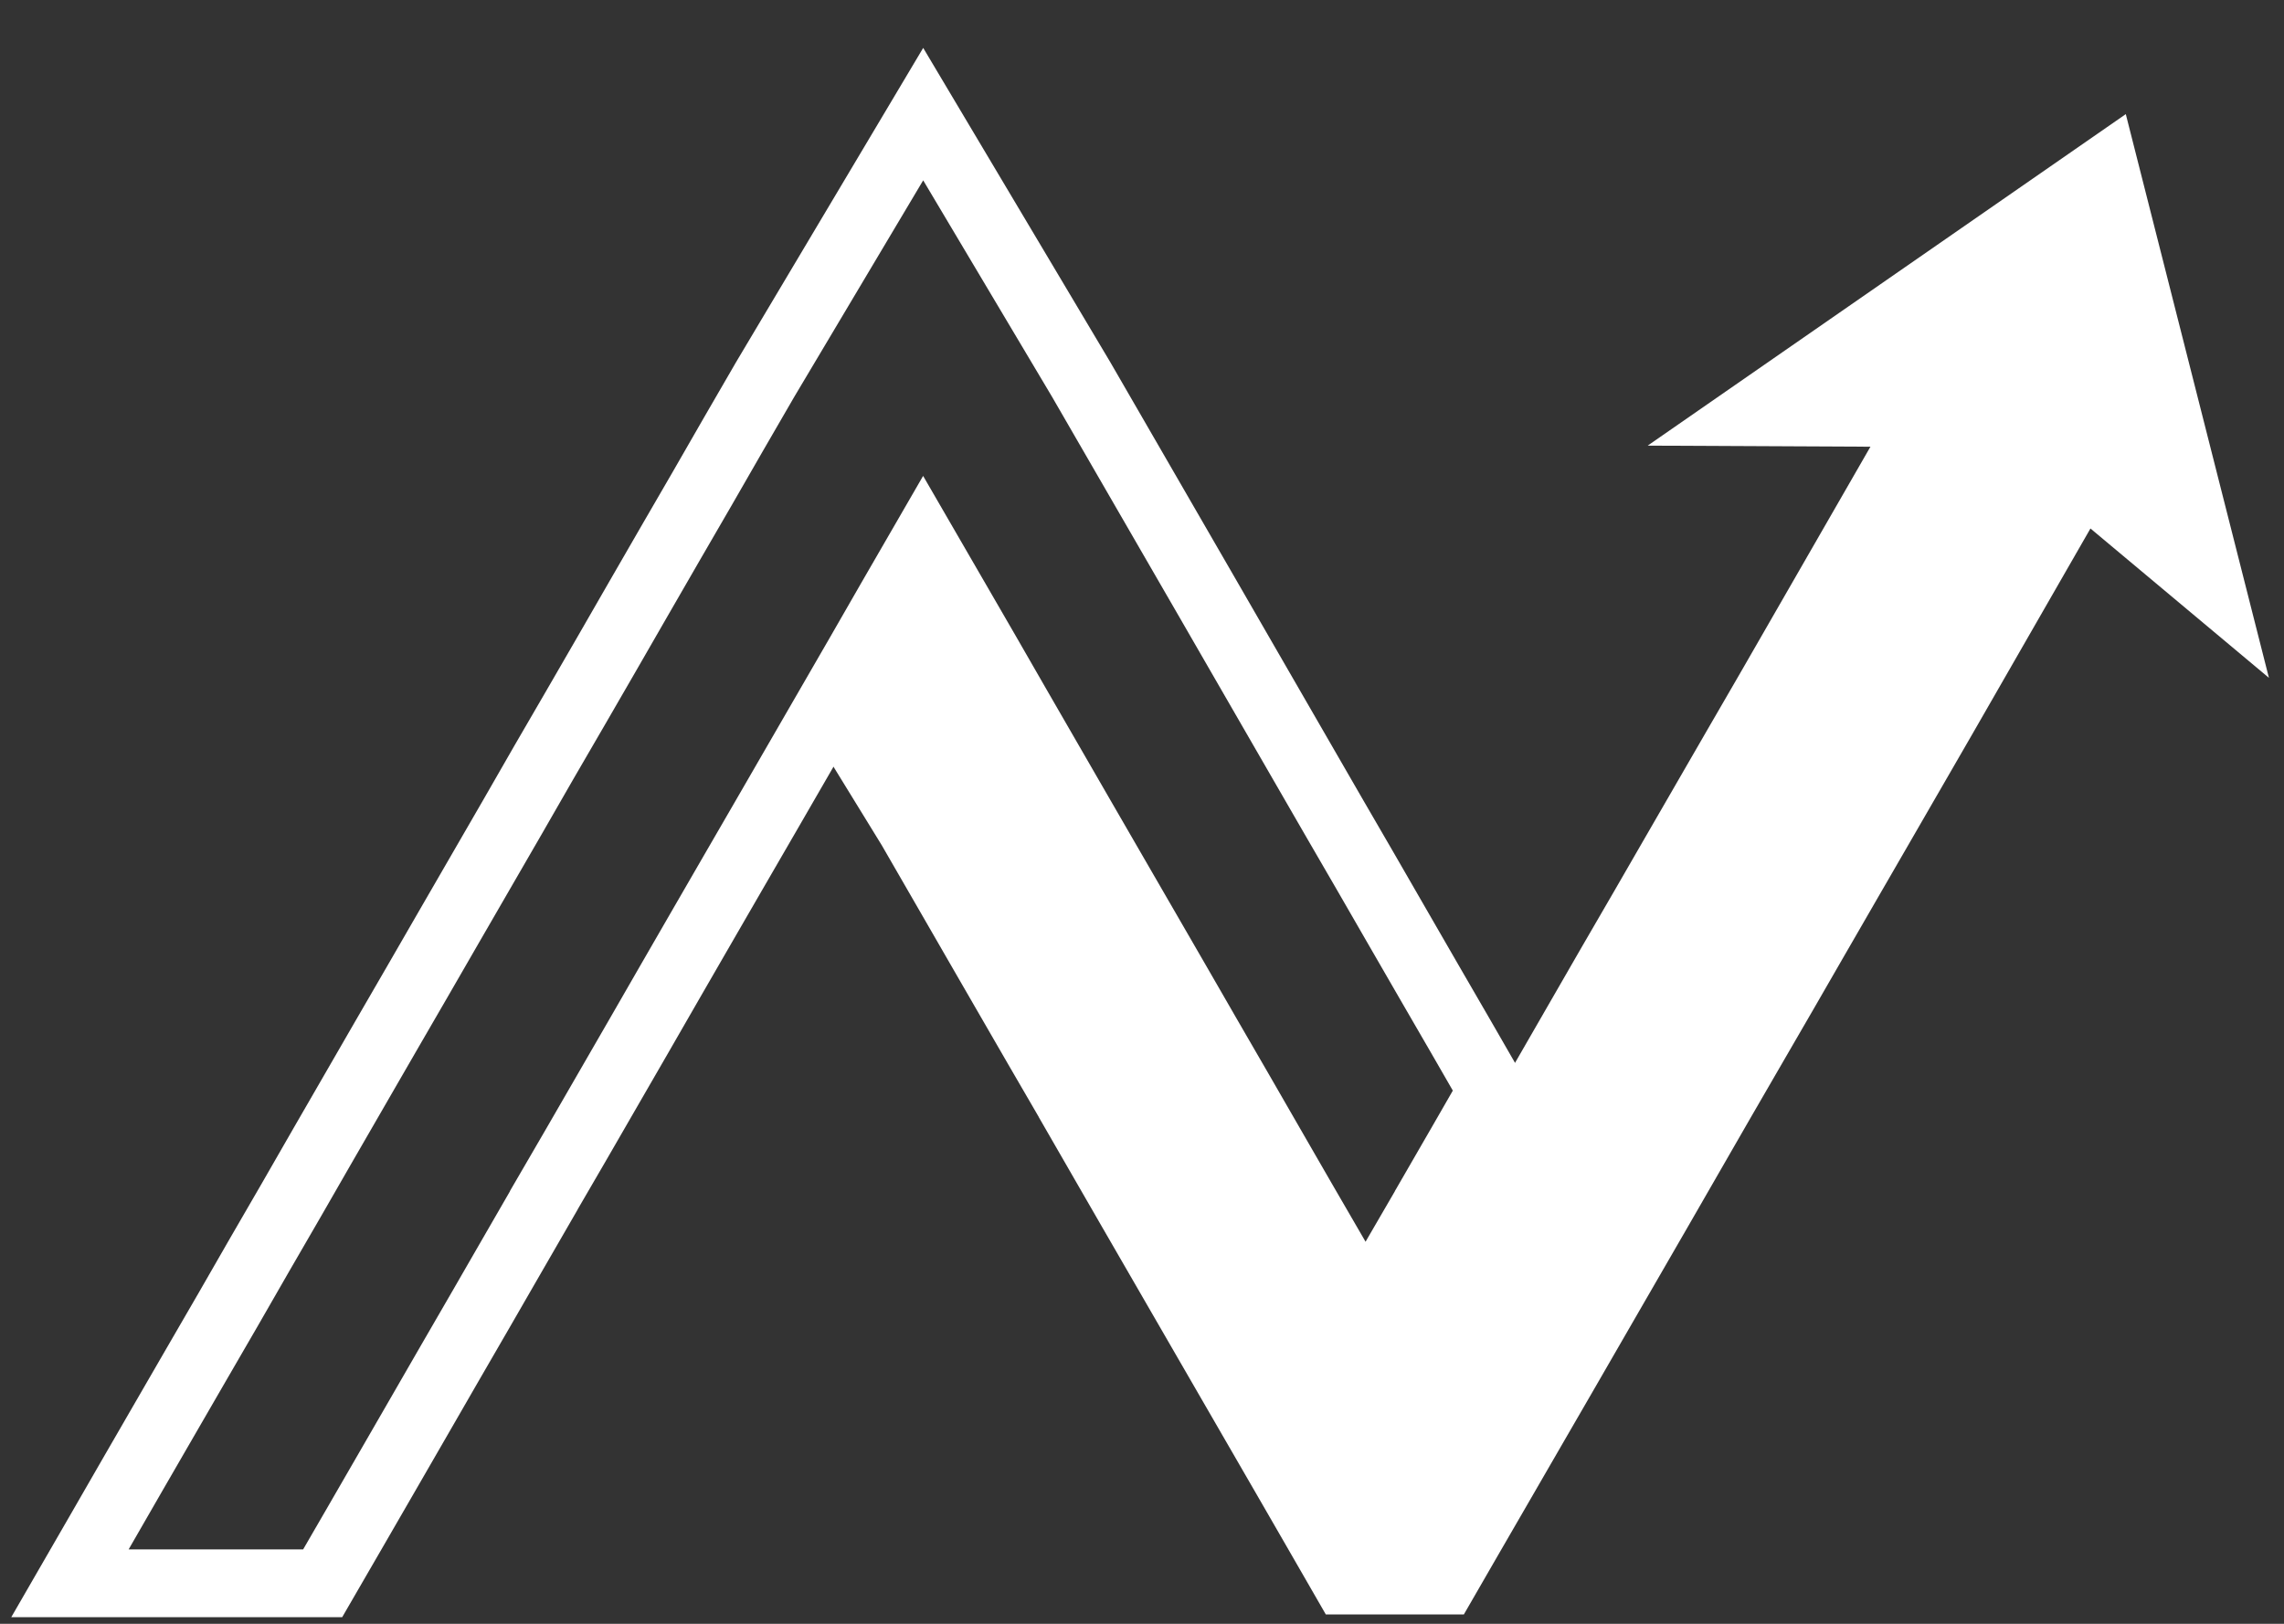
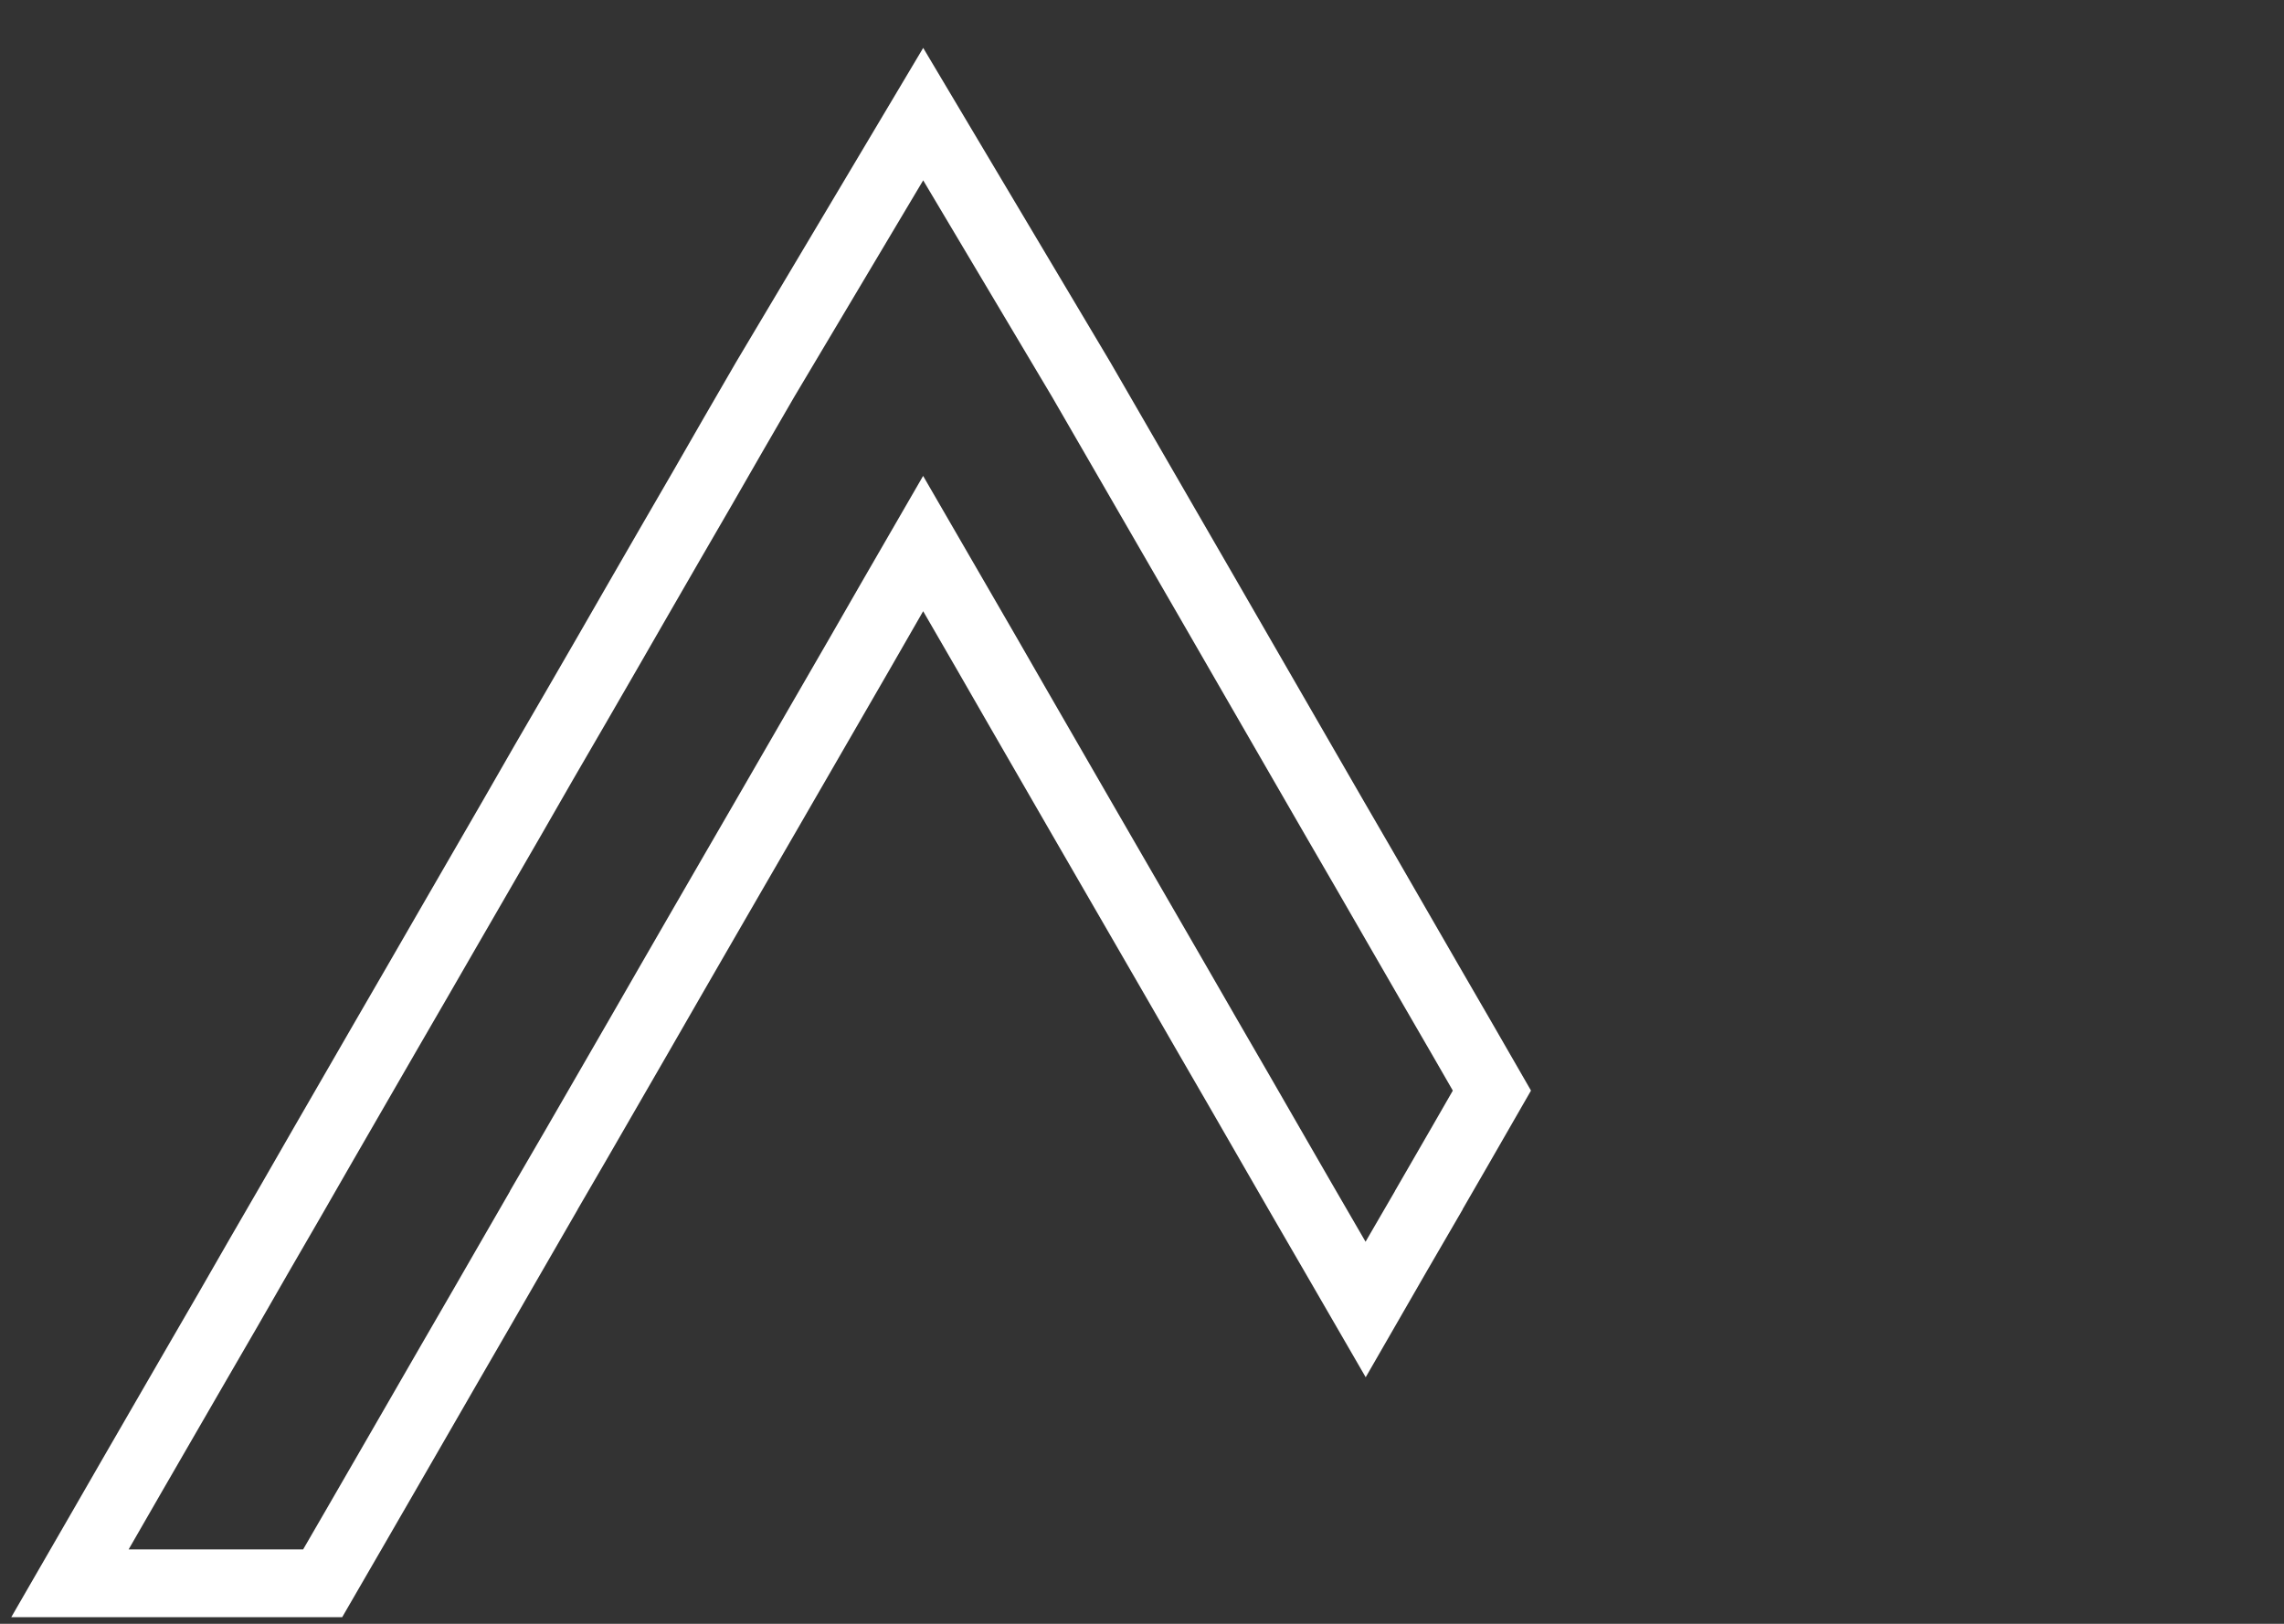
<svg xmlns="http://www.w3.org/2000/svg" width="45" height="32" viewBox="0 0 45 32" fill="none">
  <rect x="0" y="0" width="45" height="32" fill="#333333" stroke="none" />
  <path d="M29.394 21.492L28.772 22.574L28.15 23.651V23.655L27.525 24.731L26.906 25.806L26.284 24.731L25.658 23.651L25.037 22.574L24.414 21.492L23.793 20.419L23.17 19.338L22.547 18.26L21.923 17.181L21.3 16.103L20.056 13.947L19.435 12.867L18.812 11.79L18.188 10.712L17.565 11.79L16.944 12.871L15.077 16.103L14.451 17.184L13.829 18.26L13.207 19.338L12.585 20.419L11.341 22.574L10.715 23.651V23.655L10.094 24.731L9.471 25.812L8.849 26.887L8.227 27.966L7.605 29.044L6.98 30.126L6.357 31.202H1.378L1.999 30.126L2.622 29.044L3.245 27.966L3.869 26.887L4.492 25.812L5.113 24.731L5.736 23.655L6.357 22.574L7.601 20.419L8.227 19.338L8.849 18.26L9.471 17.184L10.096 16.103L10.715 15.025L11.341 13.947L11.963 12.871L12.585 11.79L13.207 10.712L13.833 9.632L14.451 8.557L15.077 7.476L18.189 2.249L21.3 7.476L22.546 9.632L23.17 10.712L23.793 11.79L24.414 12.867L25.037 13.947L26.281 16.103L26.906 17.181L27.528 18.26L28.15 19.338L28.776 20.419L29.394 21.492Z" stroke="white" stroke-width="1.335" stroke-miterlimit="10" />
-   <path d="M41.912 8.901L38.733 14.436L37.489 16.59L36.866 17.668L36.243 18.747L35.622 19.825L34.995 20.907L34.374 21.98L33.752 23.061L33.13 24.142L31.886 26.296L31.264 27.374L30.639 28.454L30.016 29.532L29.393 30.609L28.769 31.691H26.194L25.571 30.609L24.95 29.532L24.327 28.454L23.703 27.374L21.836 24.142L21.213 23.061L20.592 21.983V21.98L19.969 20.907L19.344 19.825L18.722 18.747L18.1 17.668L17.478 16.59L16.195 14.502L16.944 13.358L17.565 12.277L18.188 11.263L18.812 12.277L19.435 13.355L20.056 14.436L21.3 16.59L21.923 17.668L22.547 18.747L23.17 19.825L23.793 20.907L24.414 21.98L25.037 23.061L25.658 24.139L26.284 25.218L26.905 26.293L27.525 25.218L28.149 24.142V24.139L28.772 23.061L29.393 21.98L30.016 20.907L30.639 19.825L31.26 18.747L31.886 17.668L32.508 16.59L33.752 14.436L34.378 13.355L37.859 7.303L41.912 8.901Z" fill="white" stroke="white" stroke-width="0.25" stroke-miterlimit="10" />
-   <path d="M41.883 2.249L32.463 8.782L39.275 8.815L44.703 13.358L41.883 2.249Z" fill="white" />
</svg>